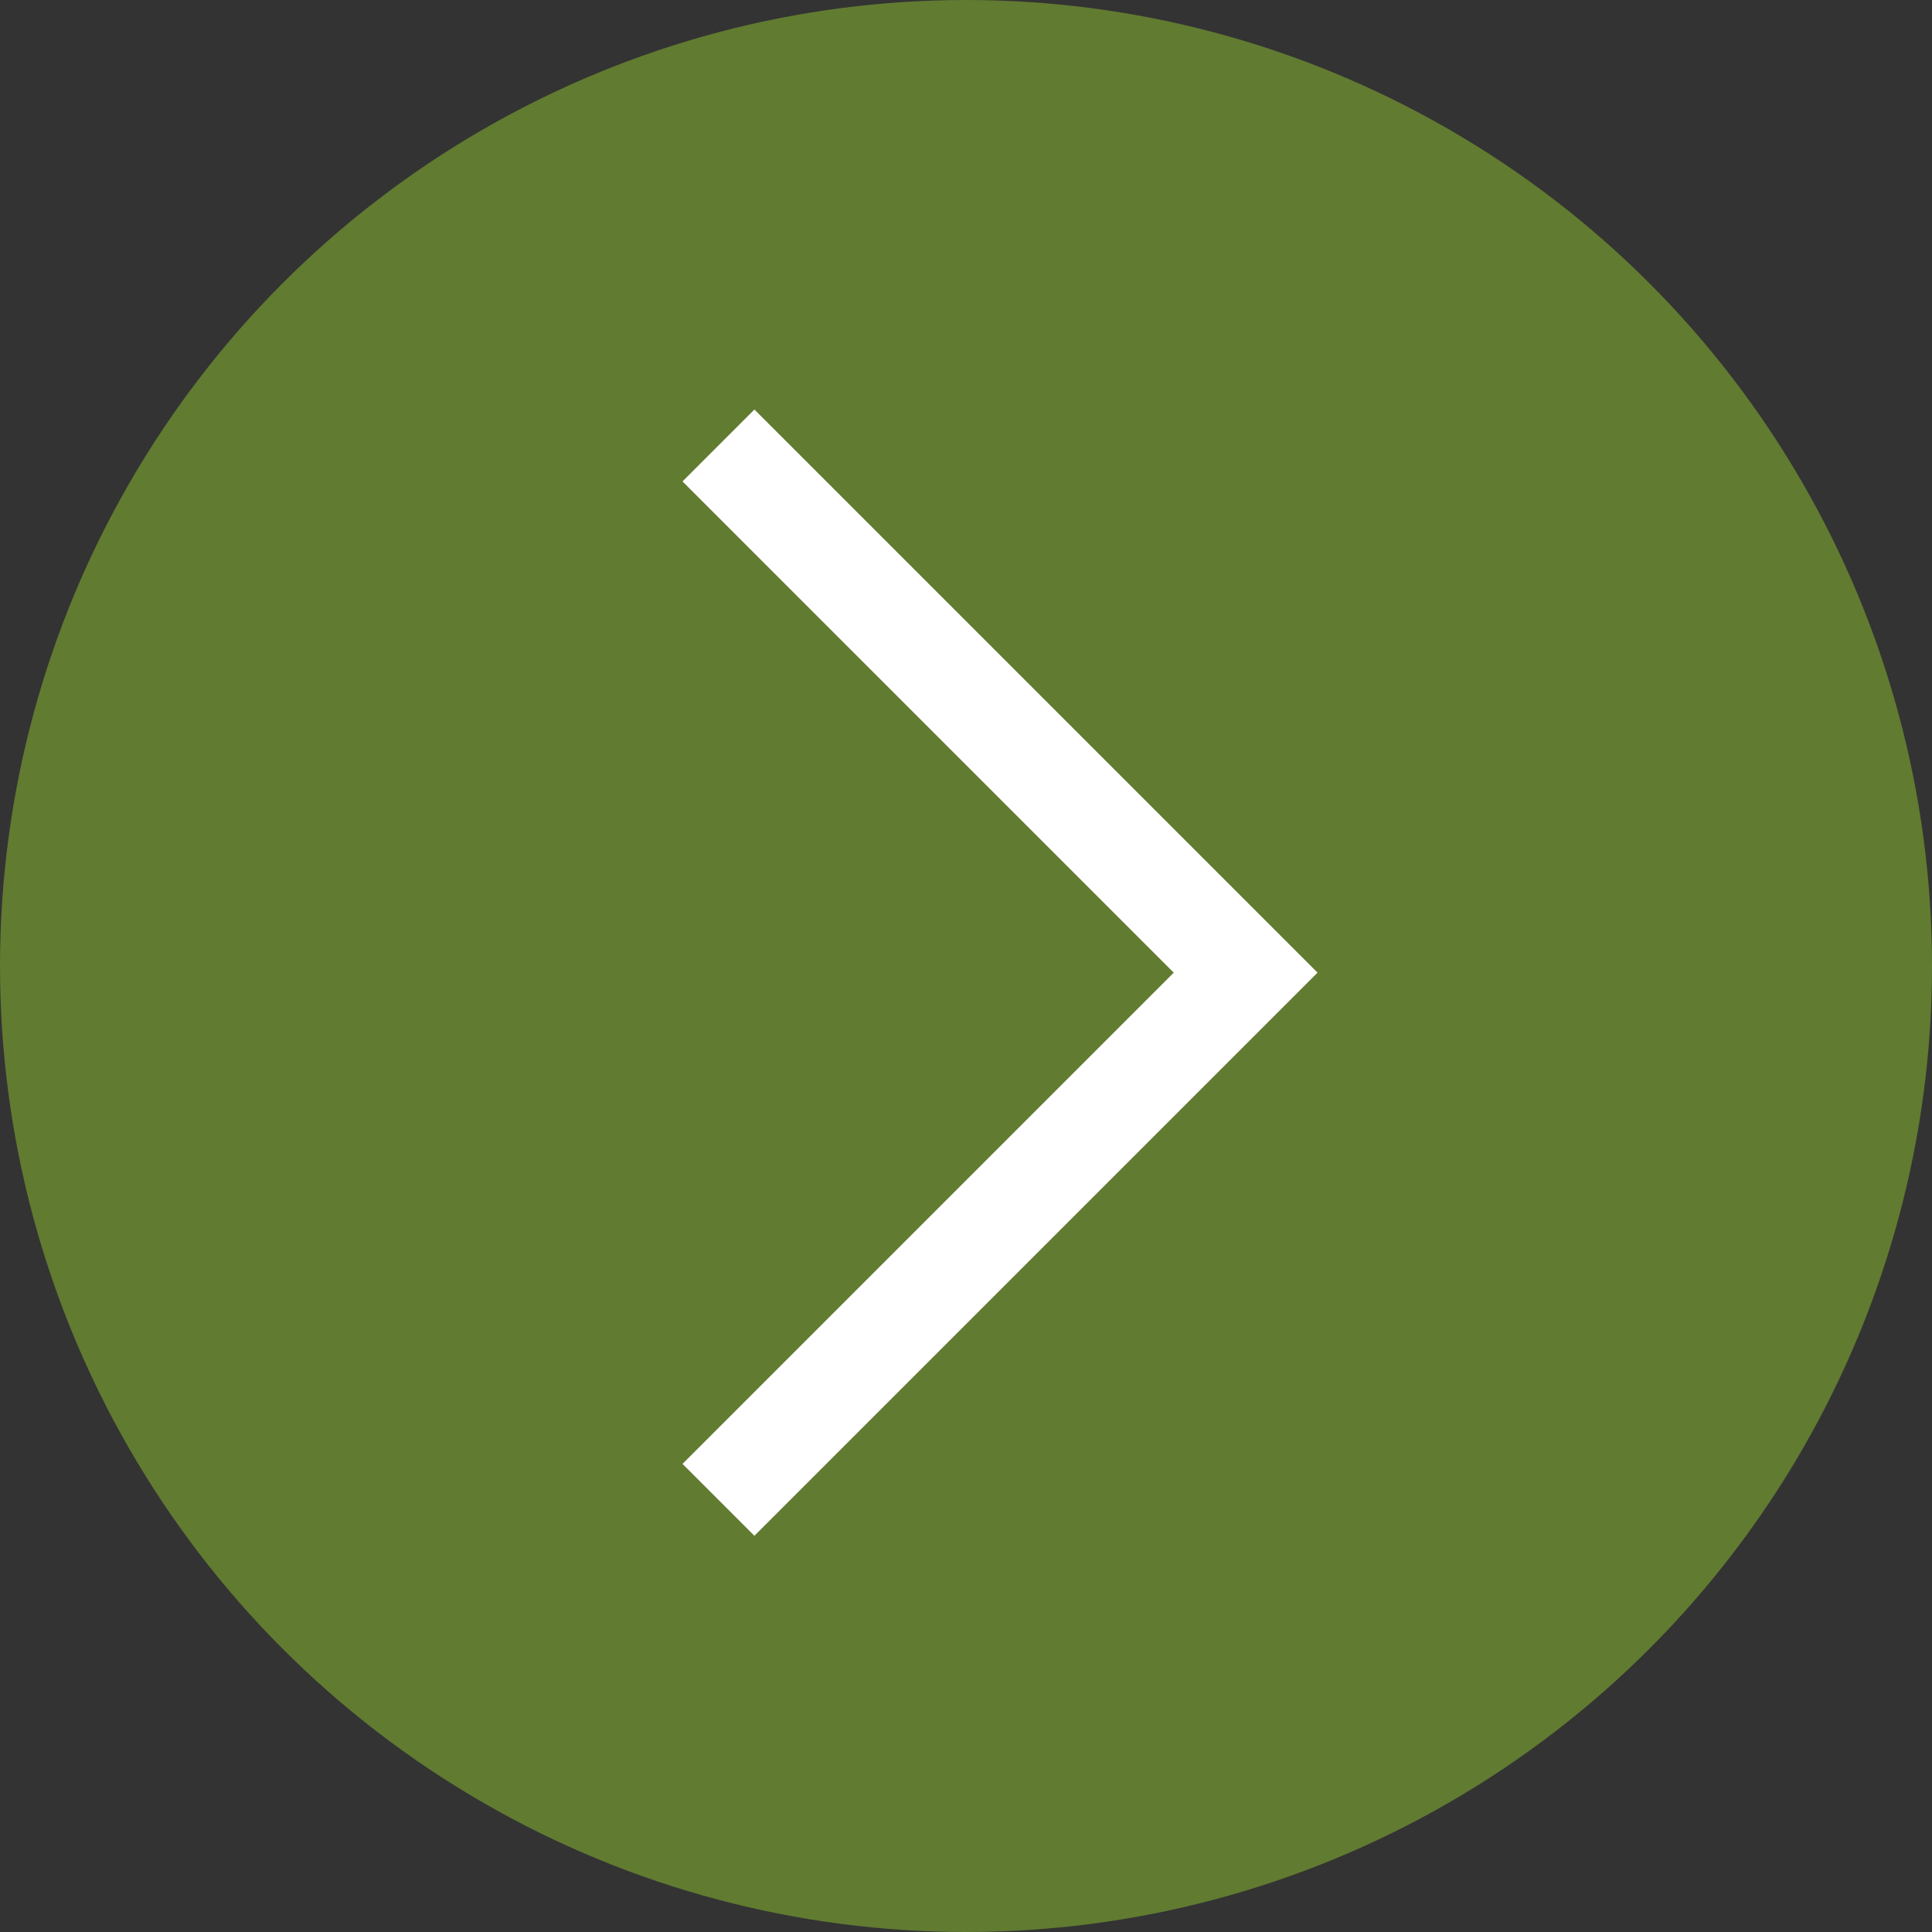
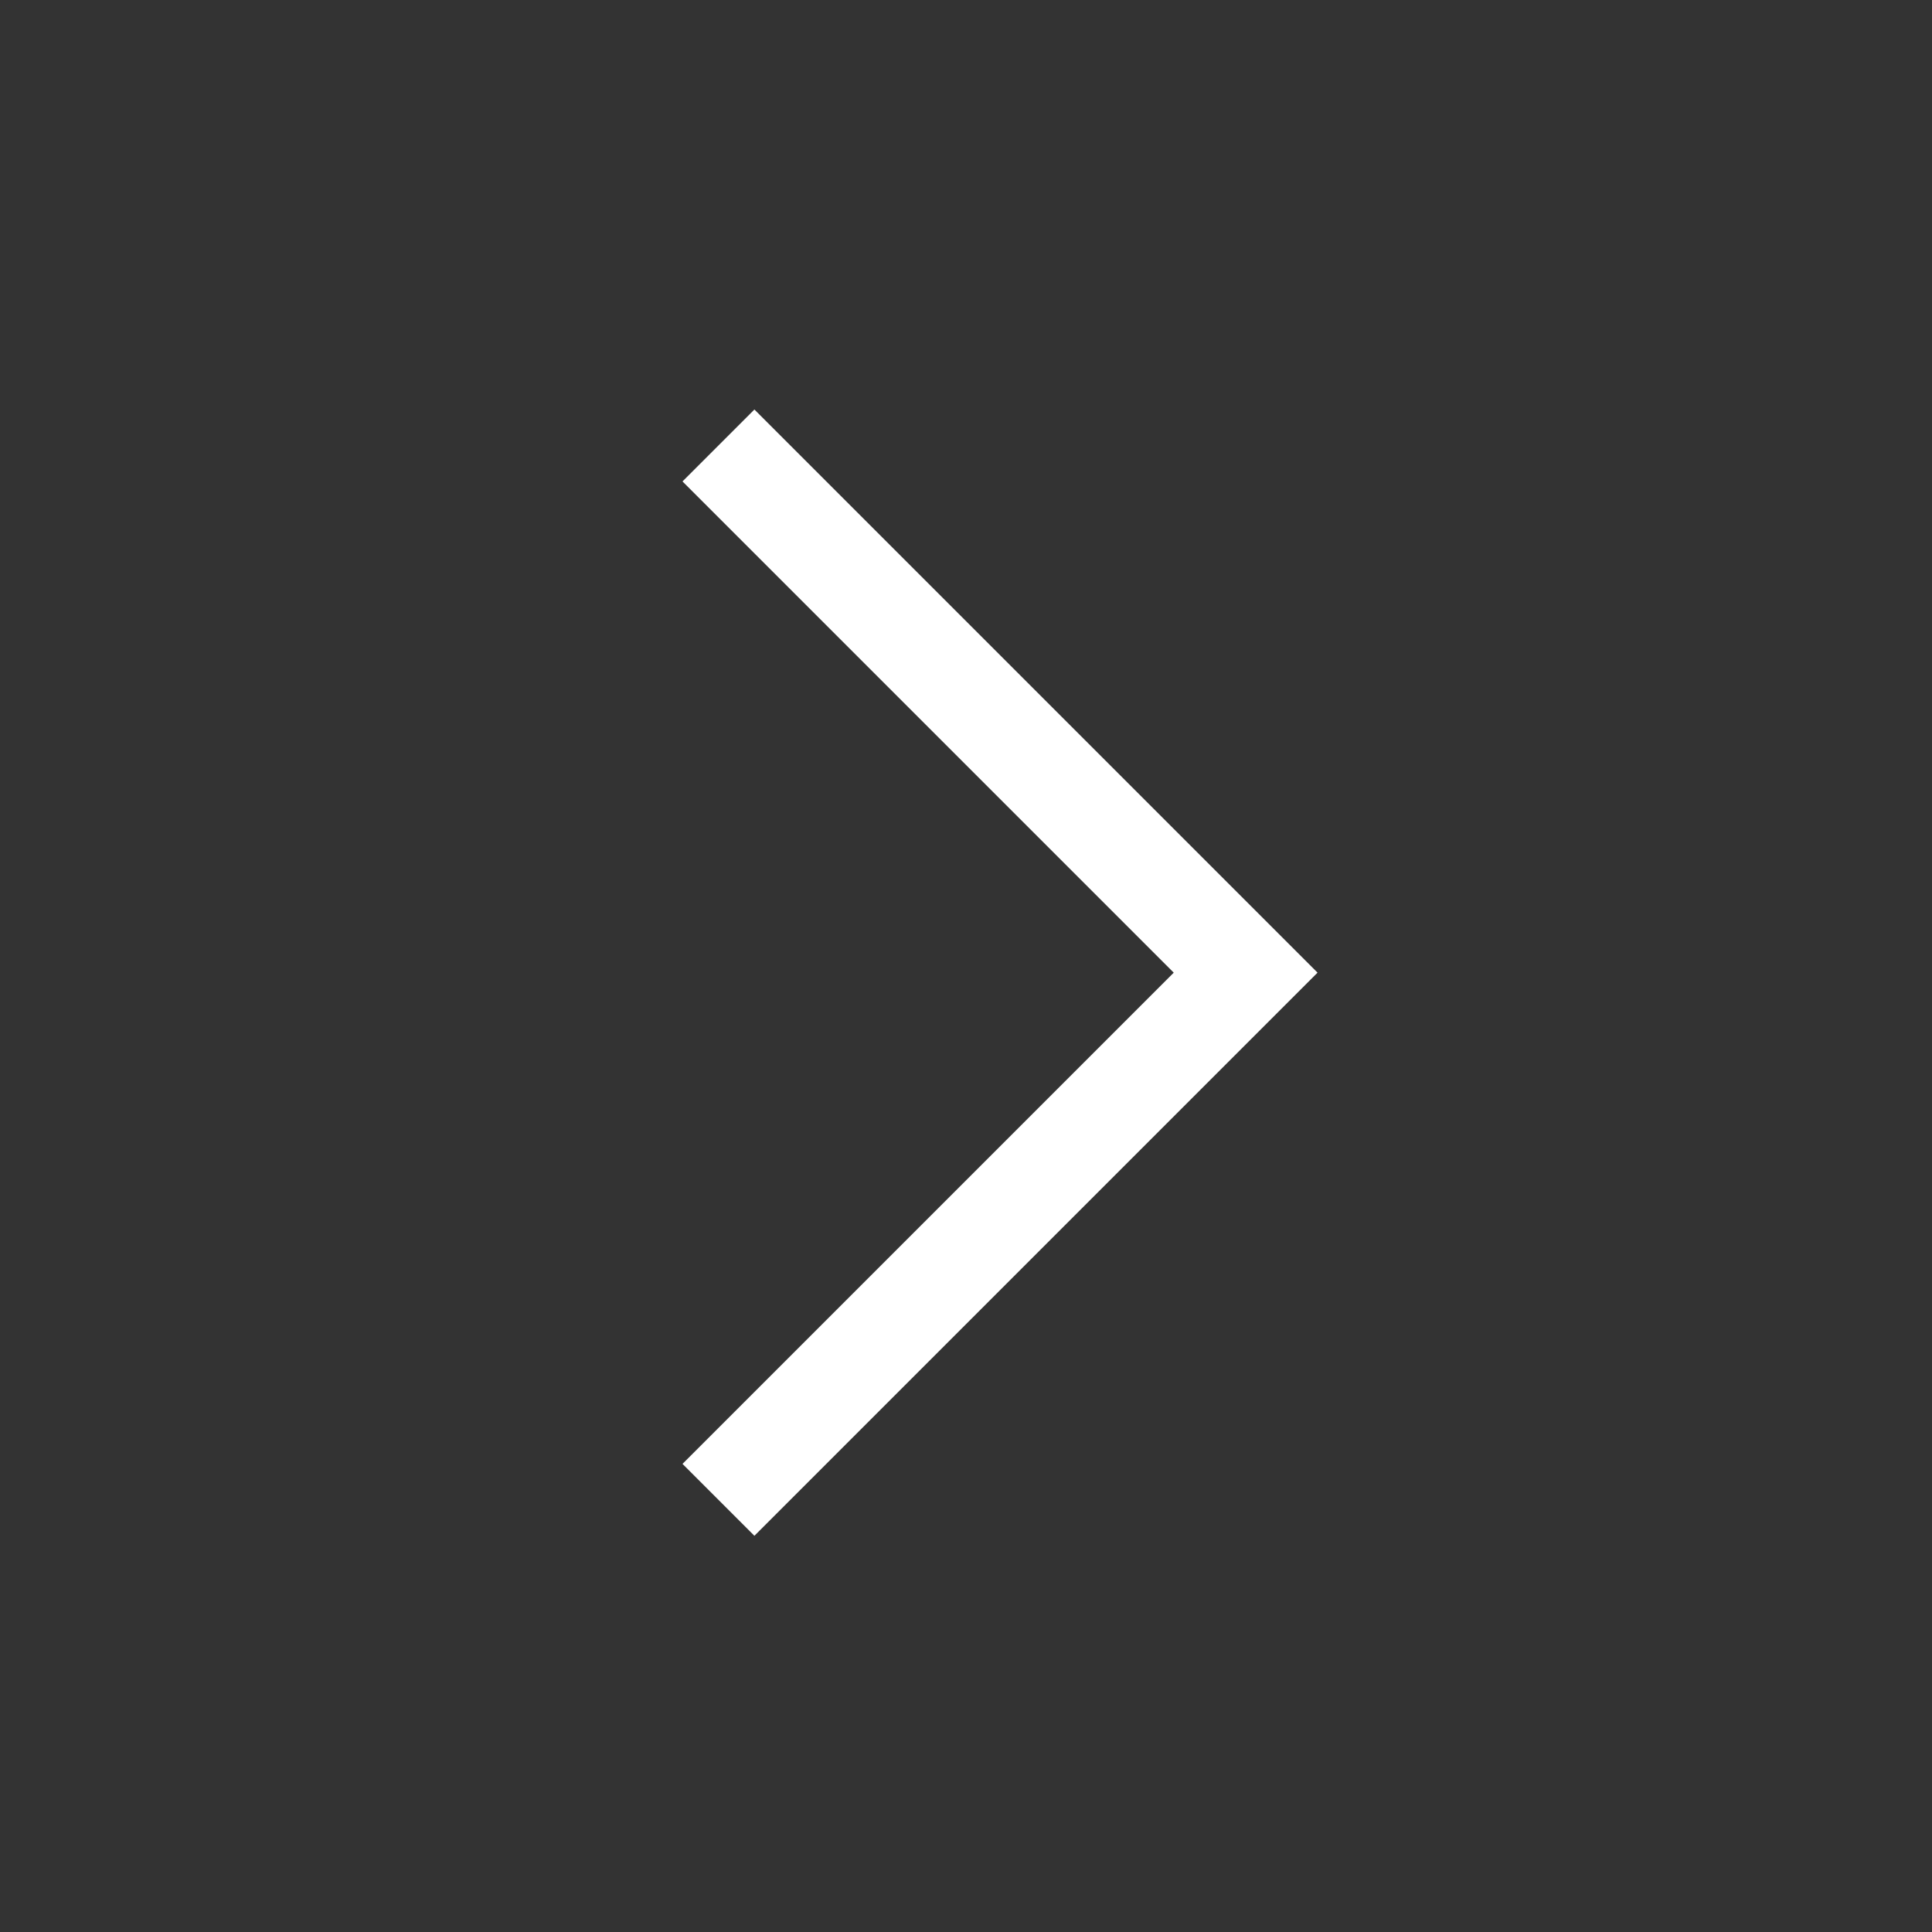
<svg xmlns="http://www.w3.org/2000/svg" width="38" height="38" viewBox="0 0 38 38">
  <rect x="0" y="0" width="38" height="38" fill="#333333" stroke="none" />
  <g id="Grupo_88" data-name="Grupo 88" transform="translate(66 215) rotate(180)">
-     <circle id="Elipse_5" data-name="Elipse 5" cx="19" cy="19" r="19" transform="translate(28 177)" fill="#8cbf30" opacity="0.513" />
    <path id="Caminho_105" data-name="Caminho 105" d="M667.582,567l-10.369,10.369,10.369,10.369" transform="translate(-615.713 -381.5)" fill="none" stroke="#fff" stroke-width="2" />
  </g>
</svg>